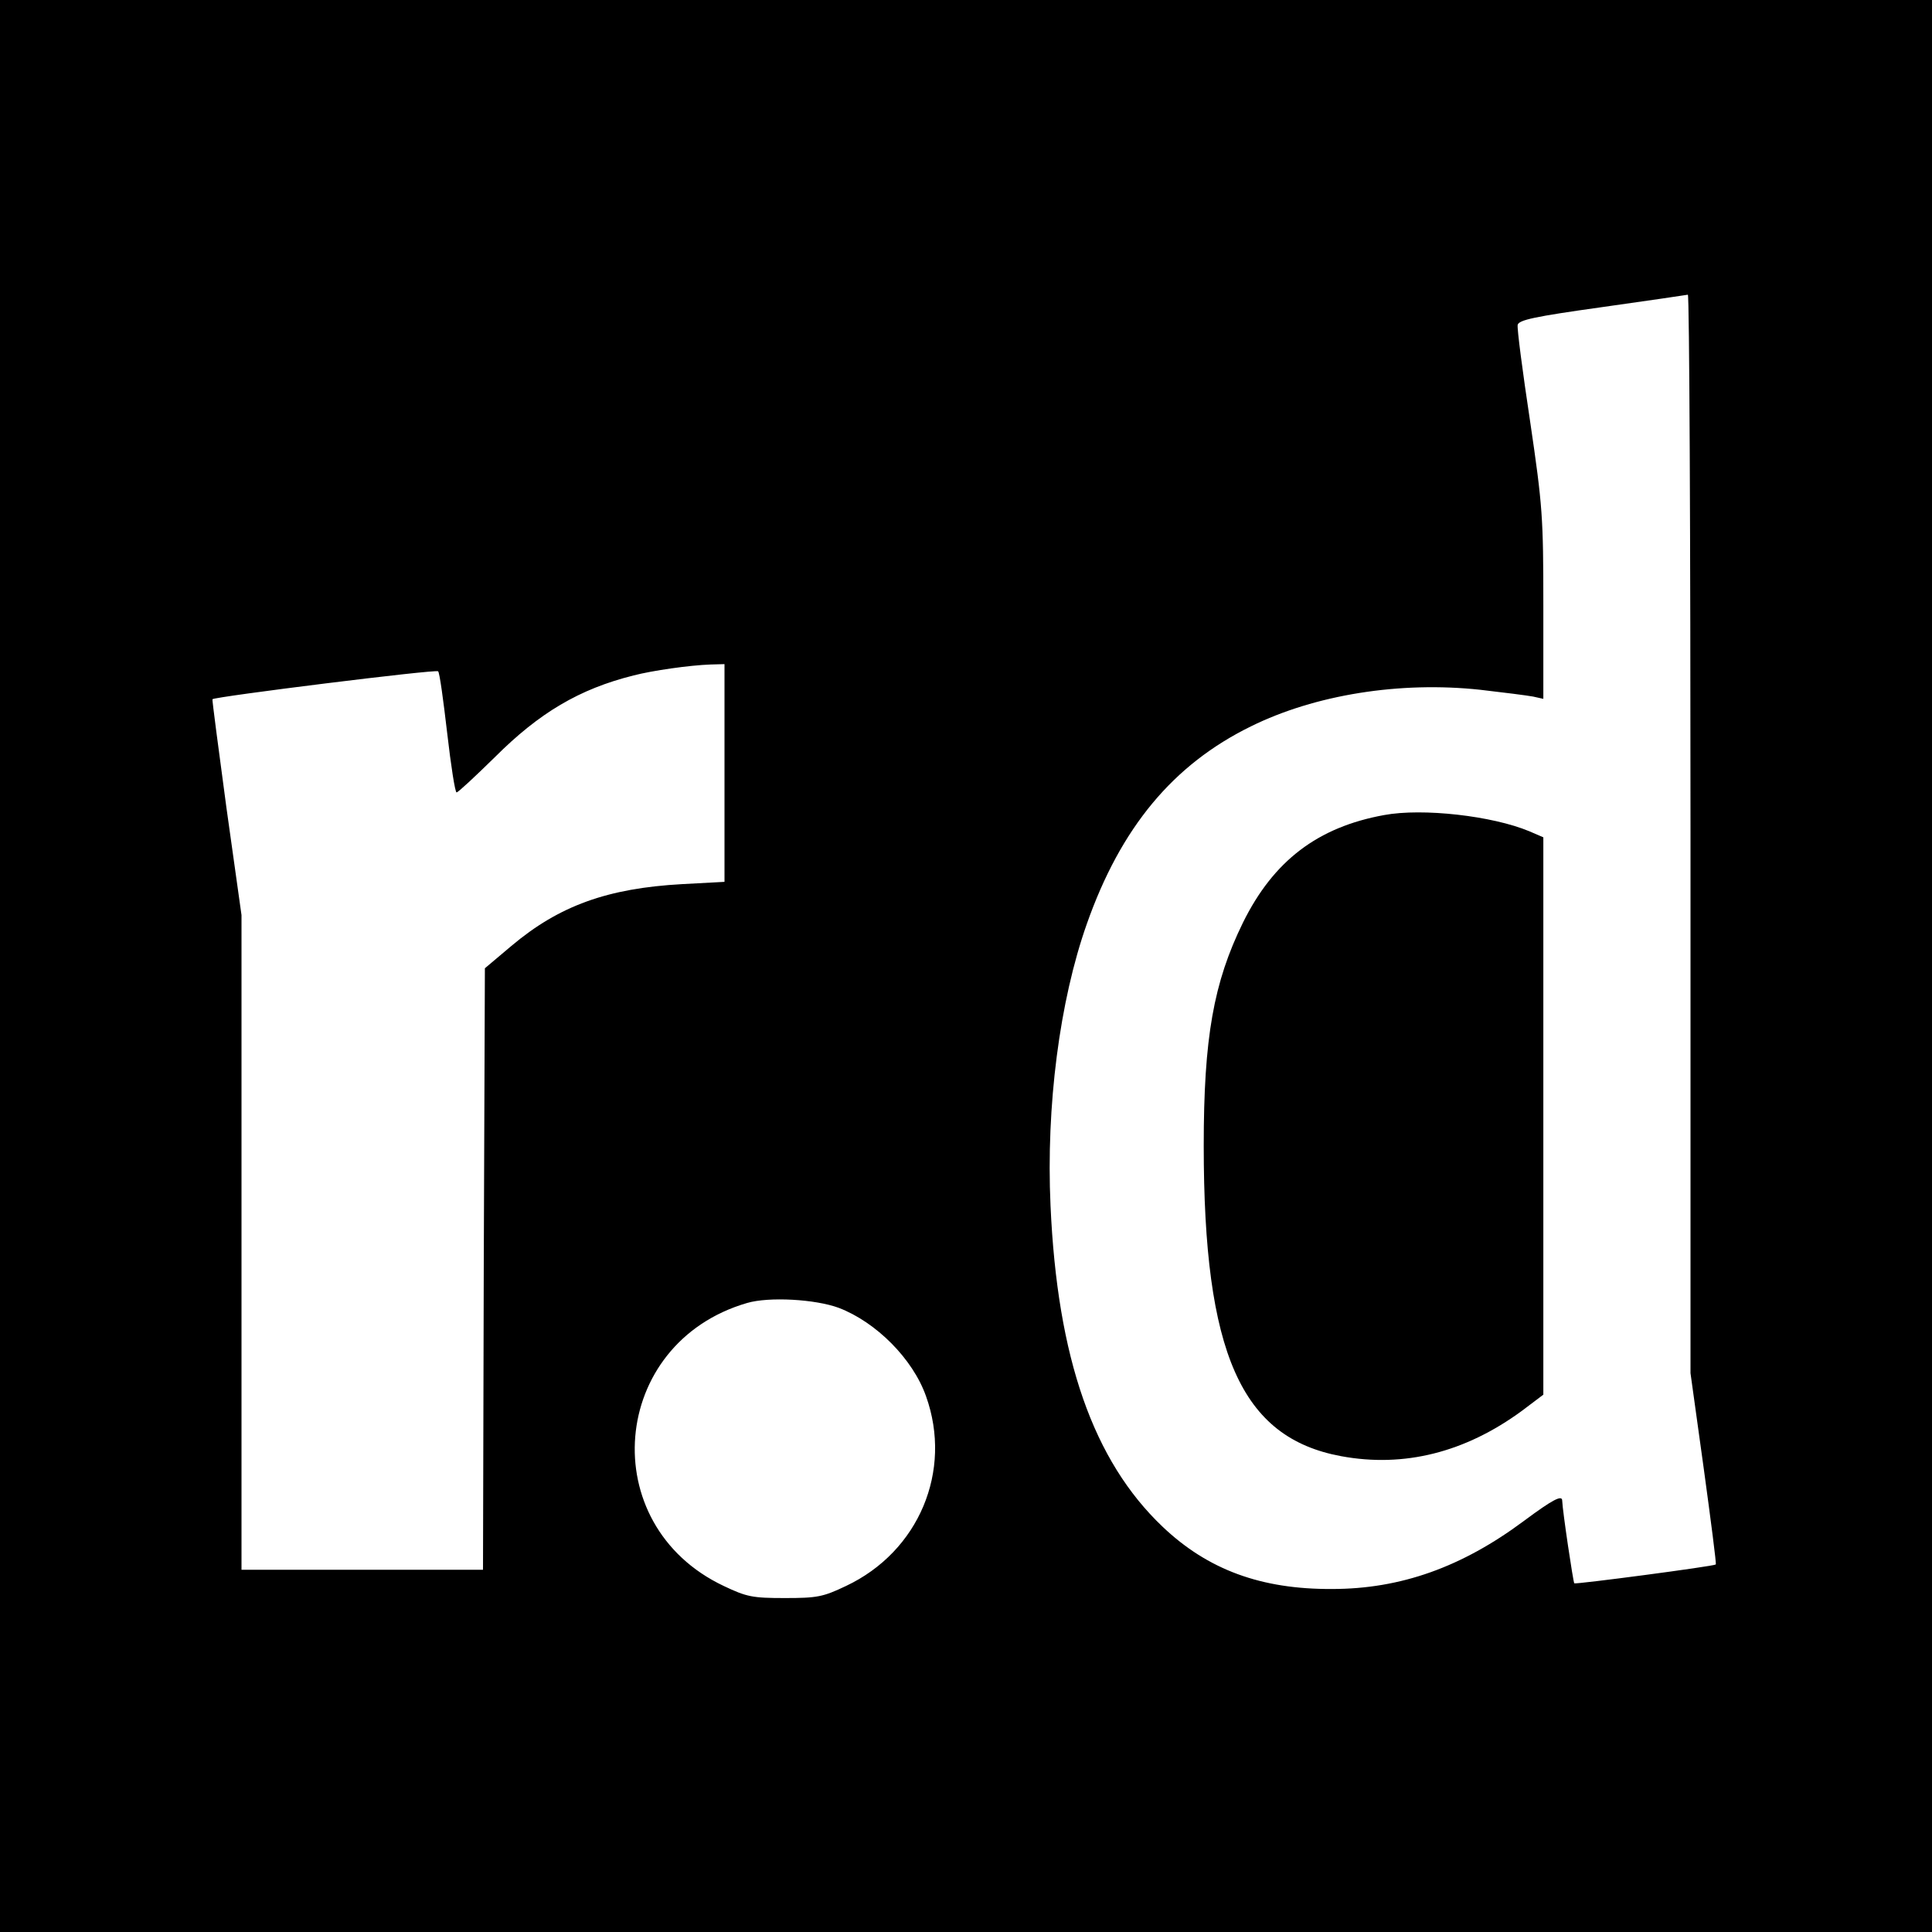
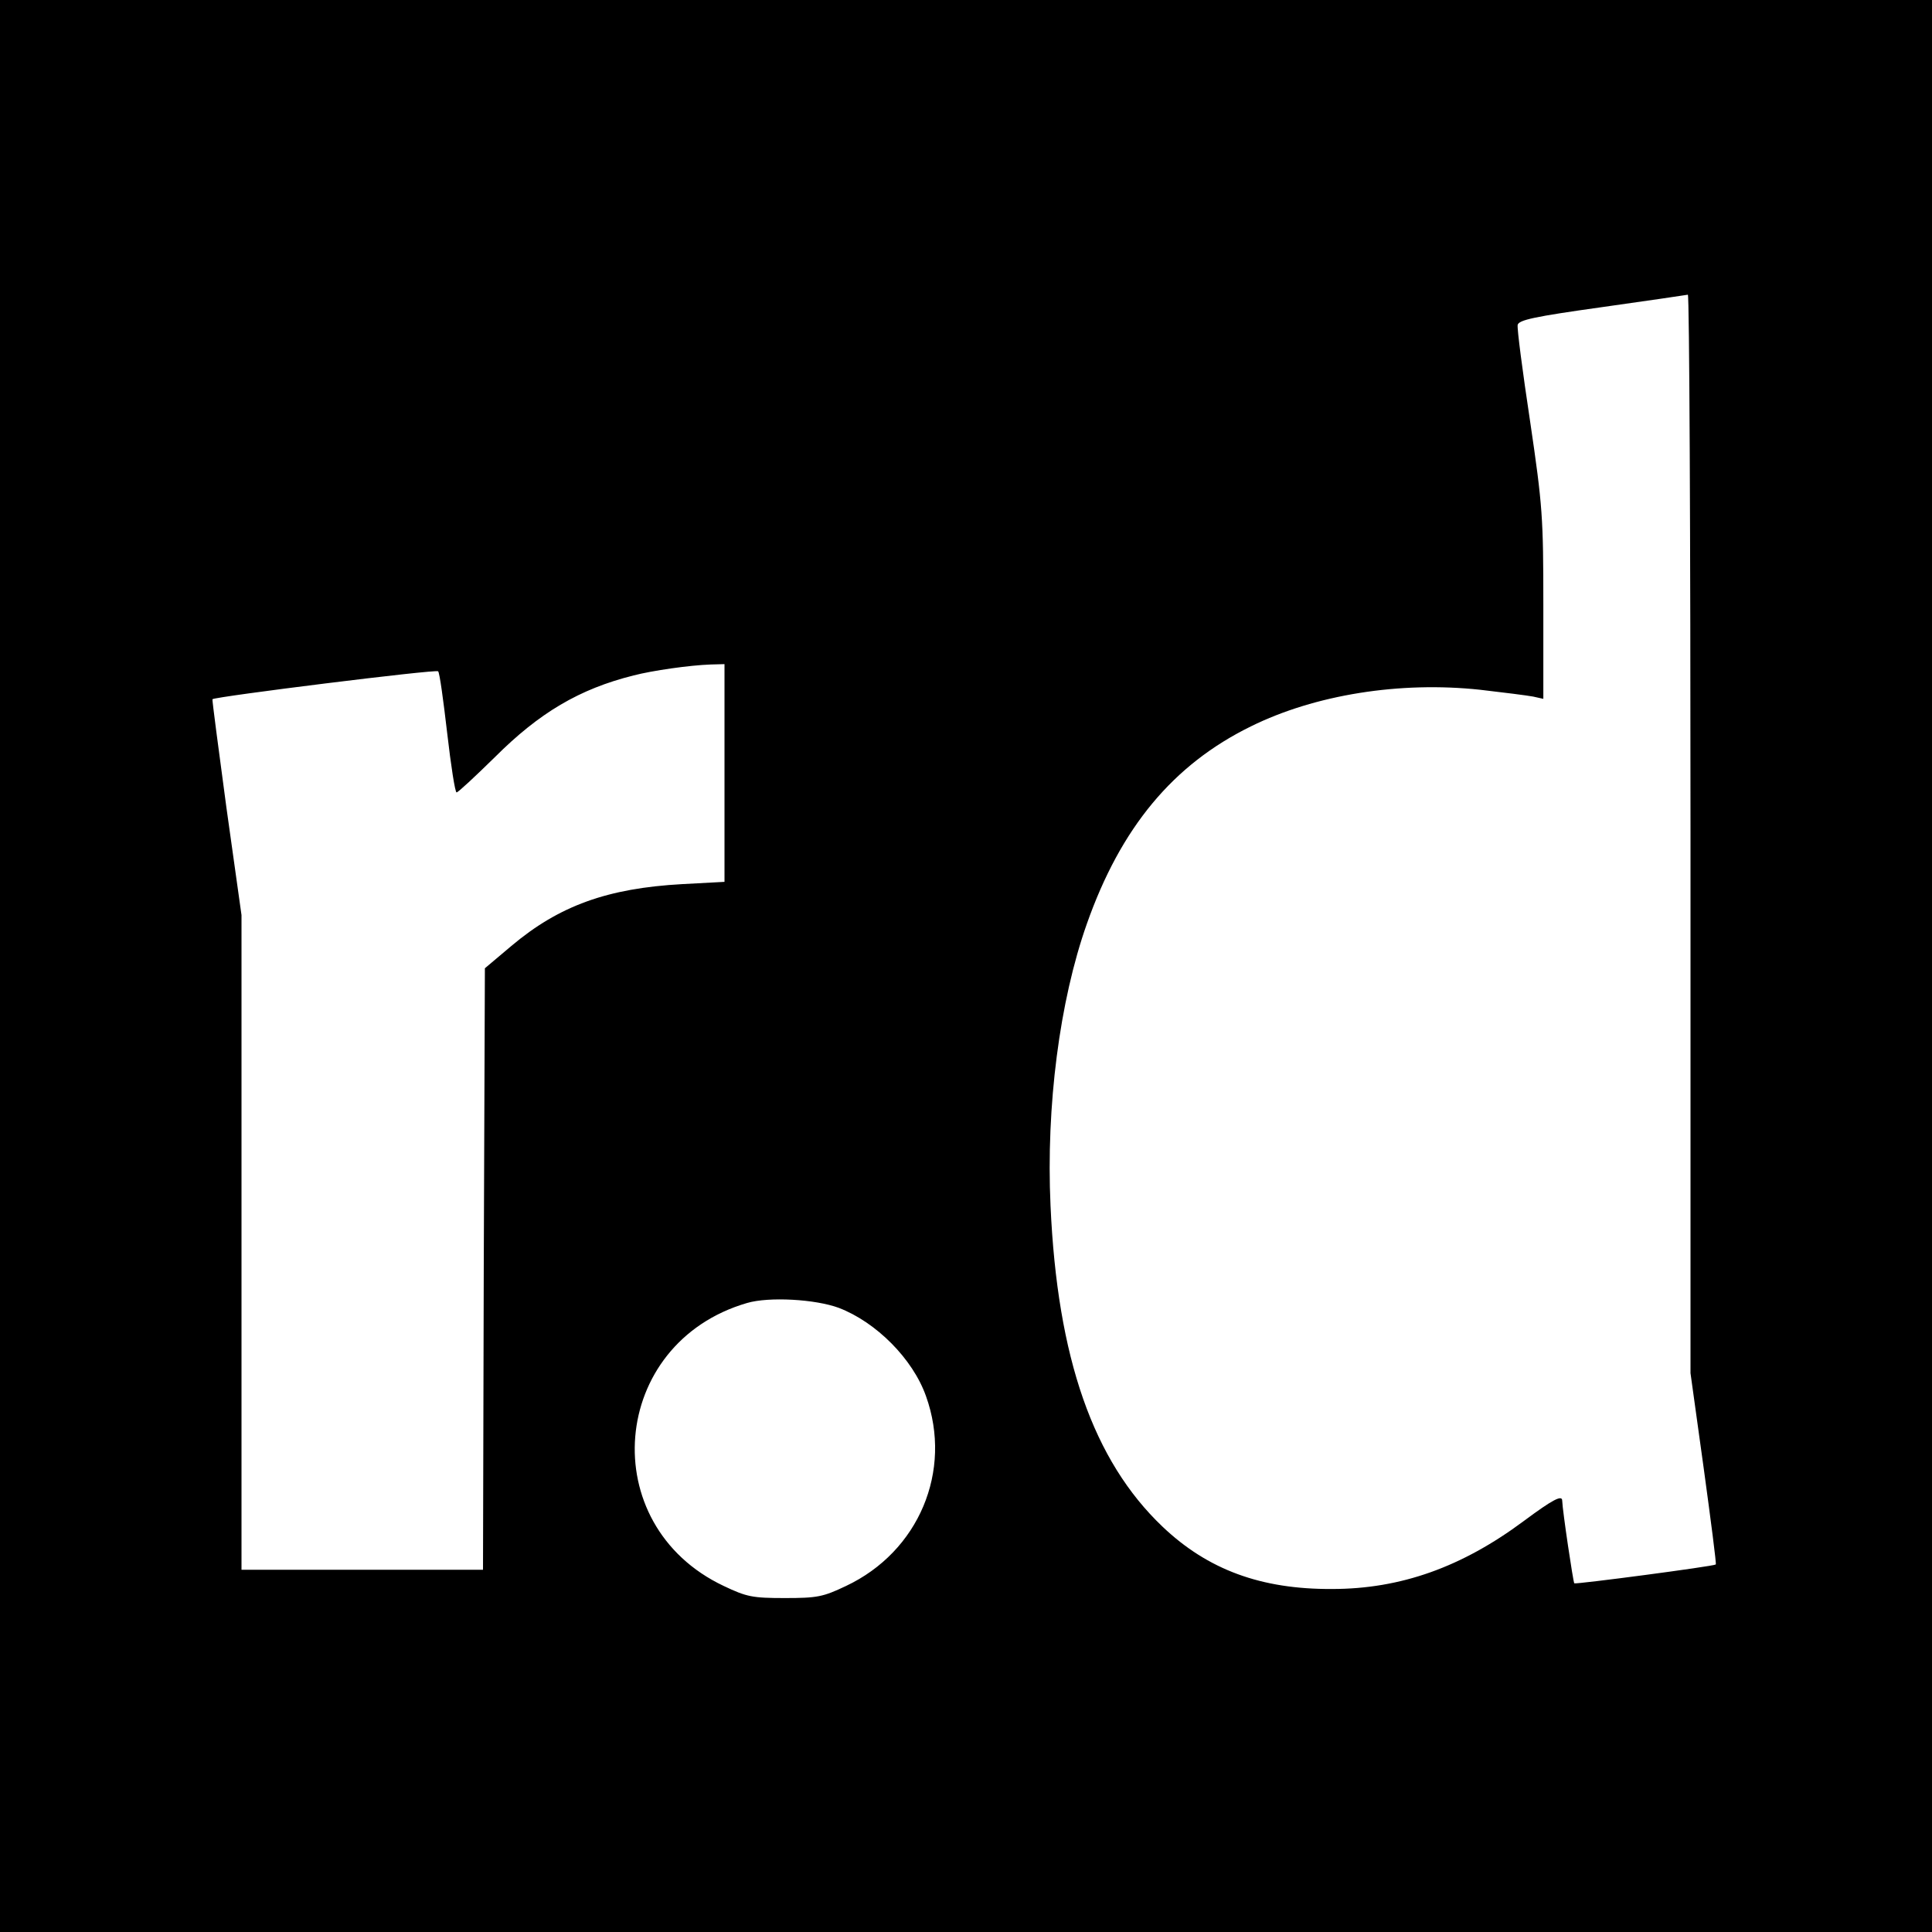
<svg xmlns="http://www.w3.org/2000/svg" version="1.0" width="512pt" height="512pt" viewBox="0 0 512 512" preserveAspectRatio="xMidYMid meet">
  <g transform="translate(0,512) scale(0.1,-0.1)" fill="#000000" stroke="none">
    <path d="M0 2560 l0 -2560 2560 0 2560 0 0 2560 0 2560 -2560 0 -2560 0 0 -2560z m4480 351 l0 -1430 35 -252 c19 -139 34 -254 32 -255 -6 -5 -371 -53 -375 -50 -3 4 -31 191 -32 219 0 16 -24 4 -102 -54 -164 -122 -326 -180 -508 -180 -188 -1 -329 51 -449 165 -184 175 -279 447 -297 851 -12 264 24 542 96 746 90 256 229 423 435 524 170 84 395 120 608 97 61 -7 124 -15 140 -18 l27 -6 0 248 c0 233 -2 263 -35 487 -20 132 -35 247 -33 256 3 13 44 22 223 47 121 17 223 32 228 33 4 0 7 -642 7 -1428z m-2560 160 l0 -288 -112 -6 c-198 -11 -326 -57 -453 -164 l-70 -59 -3 -797 -2 -797 -320 0 -320 0 0 868 0 867 -40 285 c-21 156 -38 285 -37 287 7 7 593 80 598 74 4 -3 14 -77 24 -163 10 -87 21 -158 25 -158 4 0 49 42 101 93 118 118 224 181 368 217 50 13 148 27 204 29 l37 1 0 -289z m303 -1417 c99 -38 196 -135 231 -234 71 -198 -19 -412 -212 -503 -61 -29 -76 -32 -162 -32 -86 0 -101 3 -162 32 -343 162 -303 644 62 750 58 17 181 10 243 -13z" />
-     <path d="M3668 2960 c-176 -32 -293 -121 -374 -285 -78 -159 -104 -305 -104 -591 0 -550 99 -774 364 -823 167 -31 329 10 479 120 l57 43 0 738 0 739 -37 16 c-98 41 -283 62 -385 43z" />
  </g>
</svg>